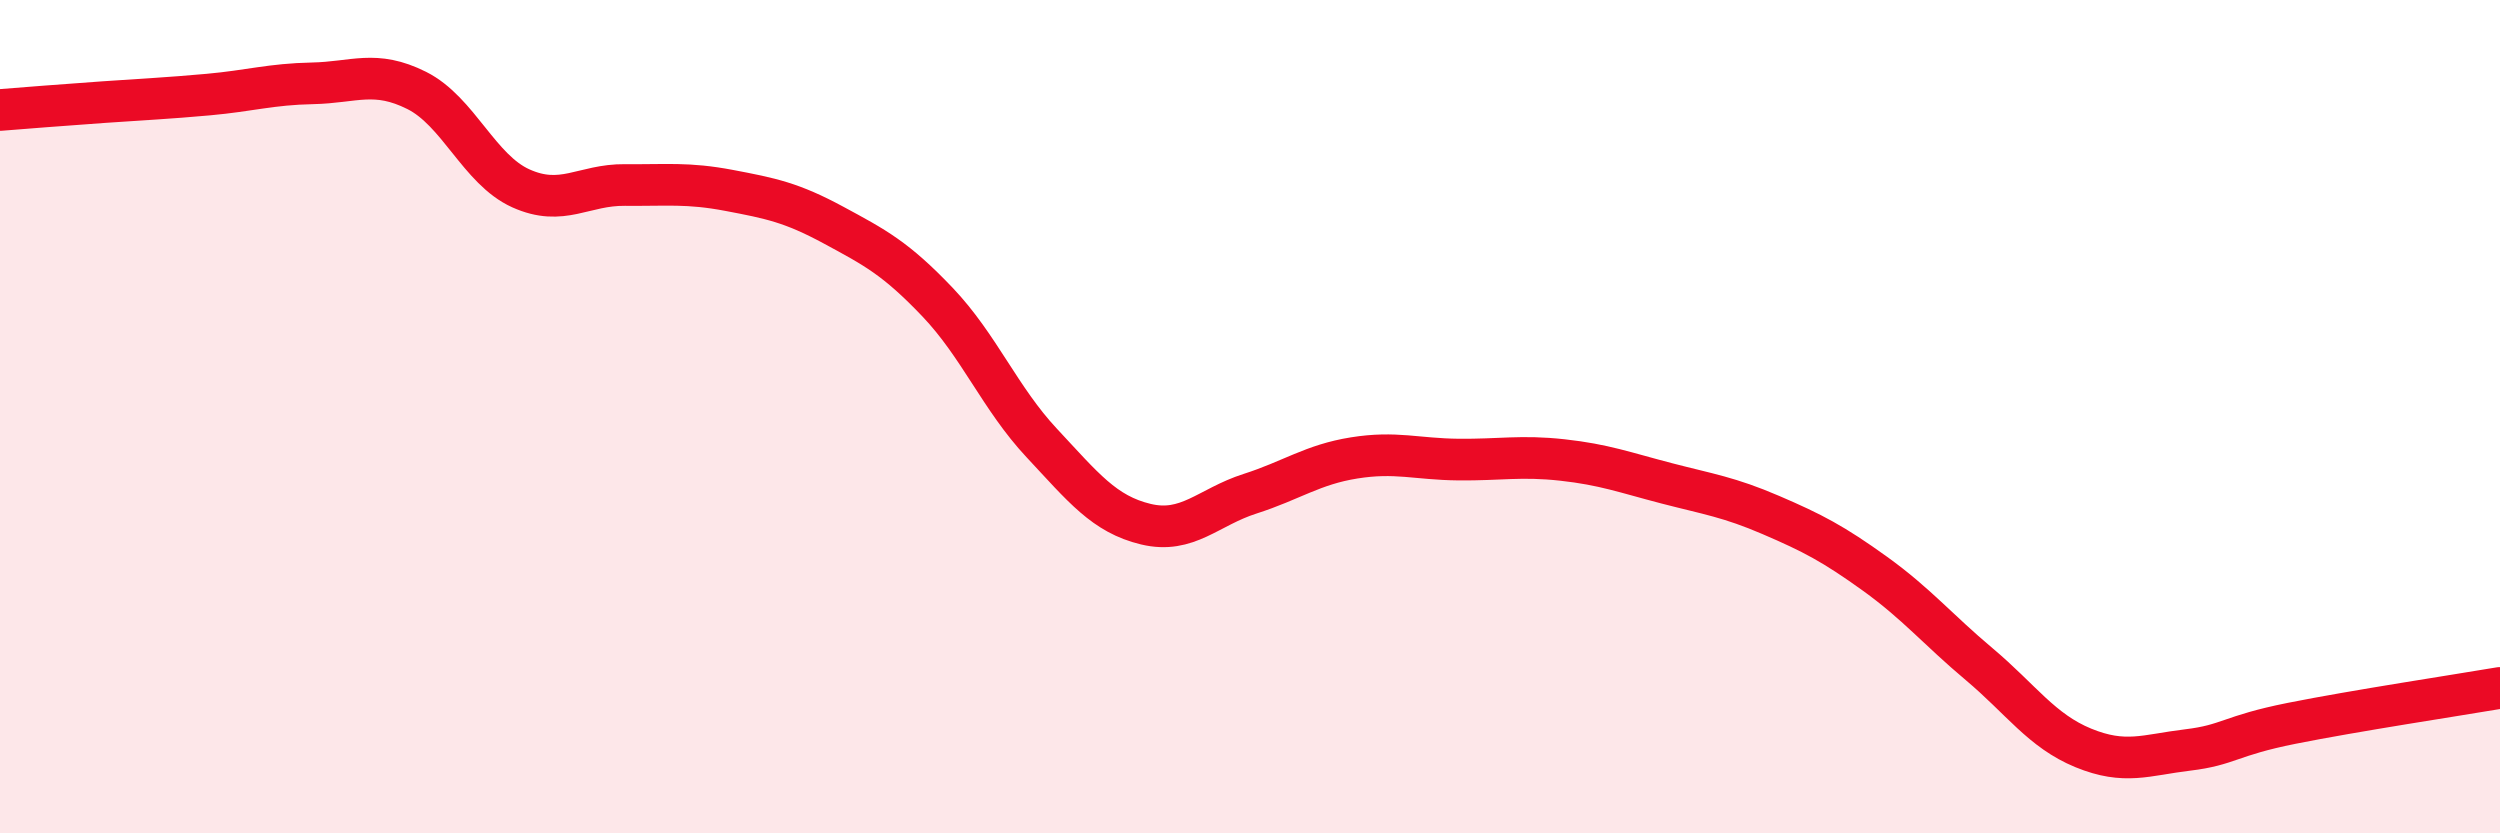
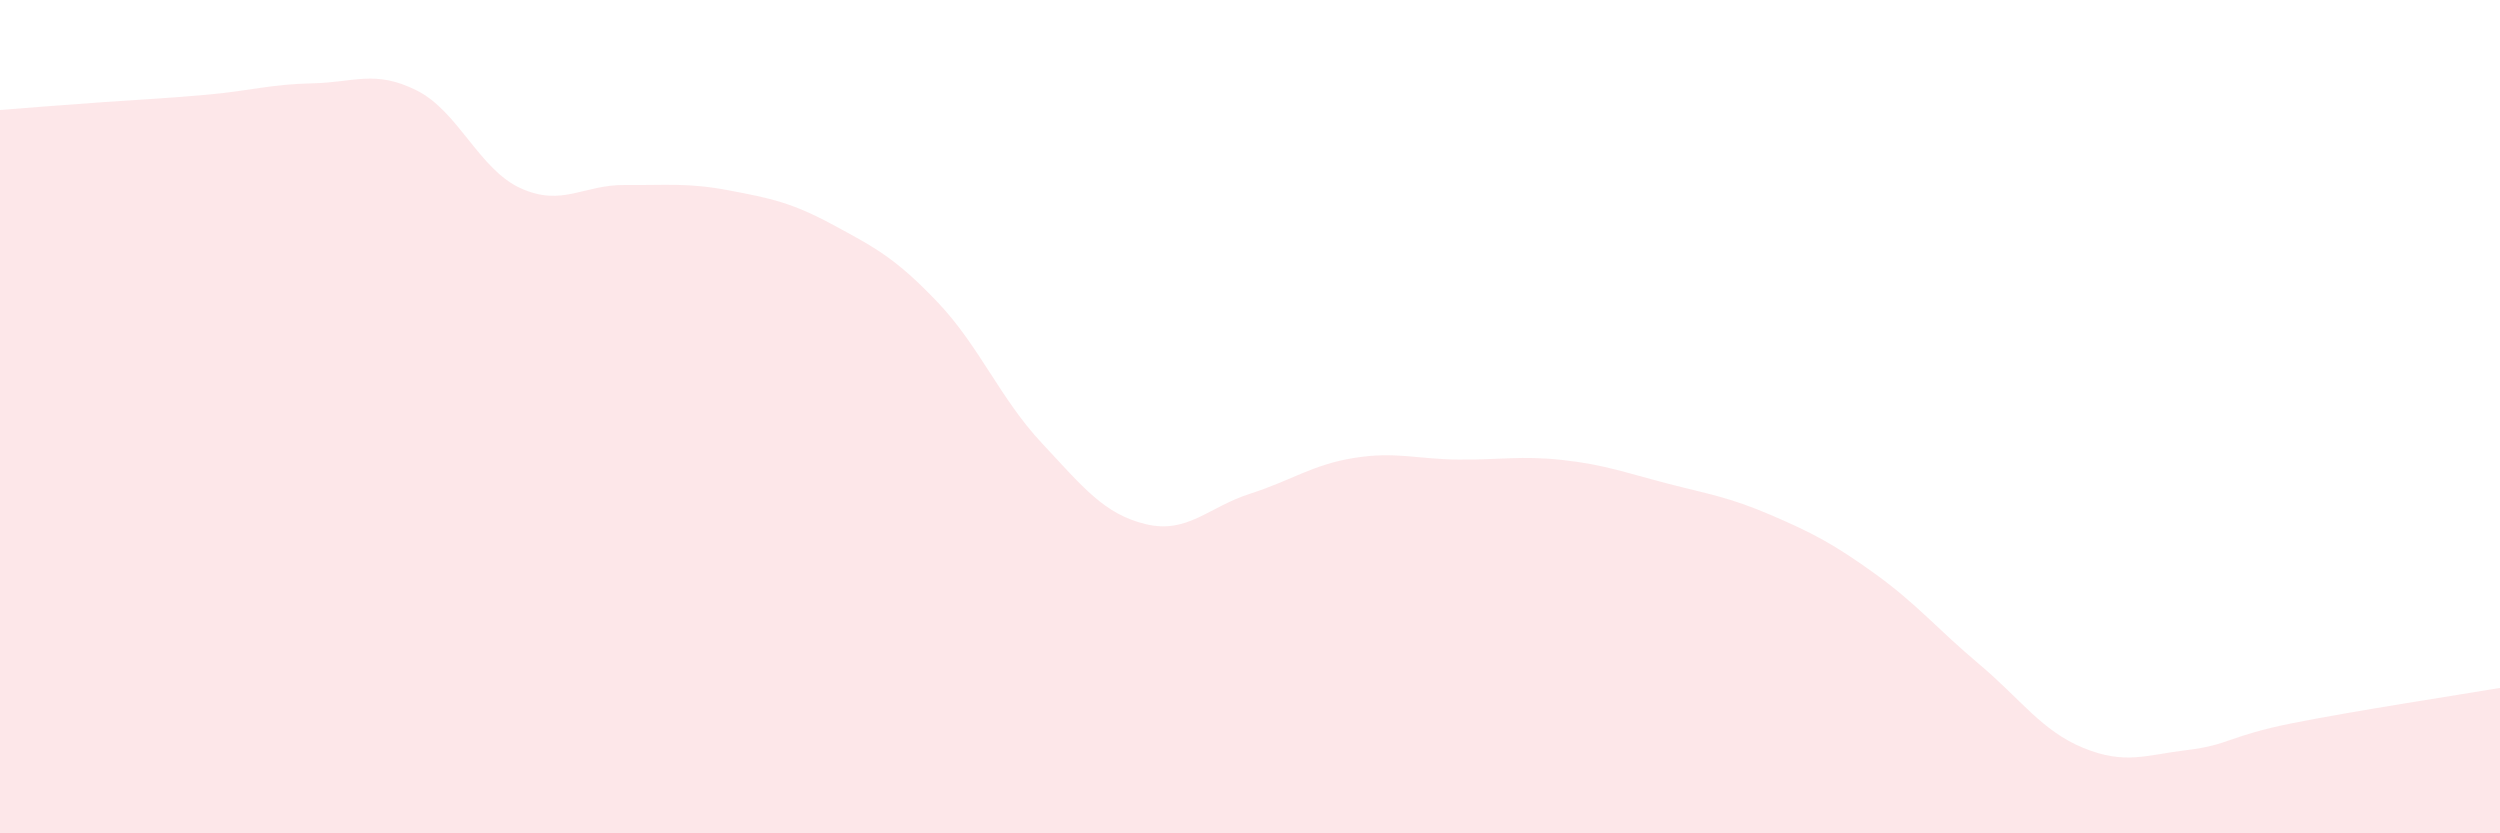
<svg xmlns="http://www.w3.org/2000/svg" width="60" height="20" viewBox="0 0 60 20">
  <path d="M 0,2.64 C 0.5,2.6 1.5,2.52 2.5,2.45 C 3.5,2.38 4,2.36 5,2.27 C 6,2.18 6.5,2.02 7.5,2 C 8.5,1.98 9,1.67 10,2.17 C 11,2.67 11.5,4.07 12.5,4.52 C 13.5,4.97 14,4.43 15,4.44 C 16,4.45 16.5,4.38 17.5,4.57 C 18.5,4.76 19,4.86 20,5.4 C 21,5.94 21.5,6.2 22.5,7.25 C 23.5,8.3 24,9.56 25,10.63 C 26,11.7 26.5,12.34 27.5,12.58 C 28.5,12.82 29,12.17 30,11.85 C 31,11.53 31.5,11.15 32.5,10.99 C 33.5,10.83 34,11.02 35,11.03 C 36,11.04 36.5,10.93 37.5,11.04 C 38.5,11.15 39,11.34 40,11.6 C 41,11.86 41.5,11.93 42.5,12.36 C 43.5,12.79 44,13.05 45,13.77 C 46,14.49 46.5,15.1 47.5,15.94 C 48.5,16.78 49,17.54 50,17.95 C 51,18.36 51.5,18.12 52.5,18 C 53.5,17.88 53.5,17.66 55,17.36 C 56.5,17.06 59,16.68 60,16.51L60 20L0 20Z" fill="#EB0A25" opacity="0.1" stroke-linecap="round" stroke-linejoin="round" />
-   <path d="M 0,2.64 C 0.5,2.6 1.5,2.52 2.5,2.45 C 3.5,2.38 4,2.36 5,2.27 C 6,2.18 6.5,2.02 7.5,2 C 8.5,1.98 9,1.67 10,2.17 C 11,2.67 11.5,4.07 12.5,4.52 C 13.5,4.97 14,4.43 15,4.44 C 16,4.45 16.5,4.38 17.5,4.57 C 18.5,4.76 19,4.86 20,5.4 C 21,5.94 21.5,6.2 22.5,7.25 C 23.5,8.3 24,9.56 25,10.63 C 26,11.7 26.5,12.34 27.5,12.58 C 28.5,12.82 29,12.17 30,11.85 C 31,11.53 31.5,11.15 32.5,10.99 C 33.5,10.83 34,11.02 35,11.03 C 36,11.04 36.5,10.93 37.5,11.04 C 38.5,11.15 39,11.34 40,11.6 C 41,11.86 41.5,11.93 42.5,12.36 C 43.5,12.79 44,13.05 45,13.77 C 46,14.49 46.5,15.1 47.5,15.94 C 48.5,16.78 49,17.54 50,17.95 C 51,18.36 51.5,18.12 52.5,18 C 53.5,17.88 53.5,17.66 55,17.36 C 56.5,17.06 59,16.68 60,16.51" stroke="#EB0A25" stroke-width="1" fill="none" stroke-linecap="round" stroke-linejoin="round" />
</svg>